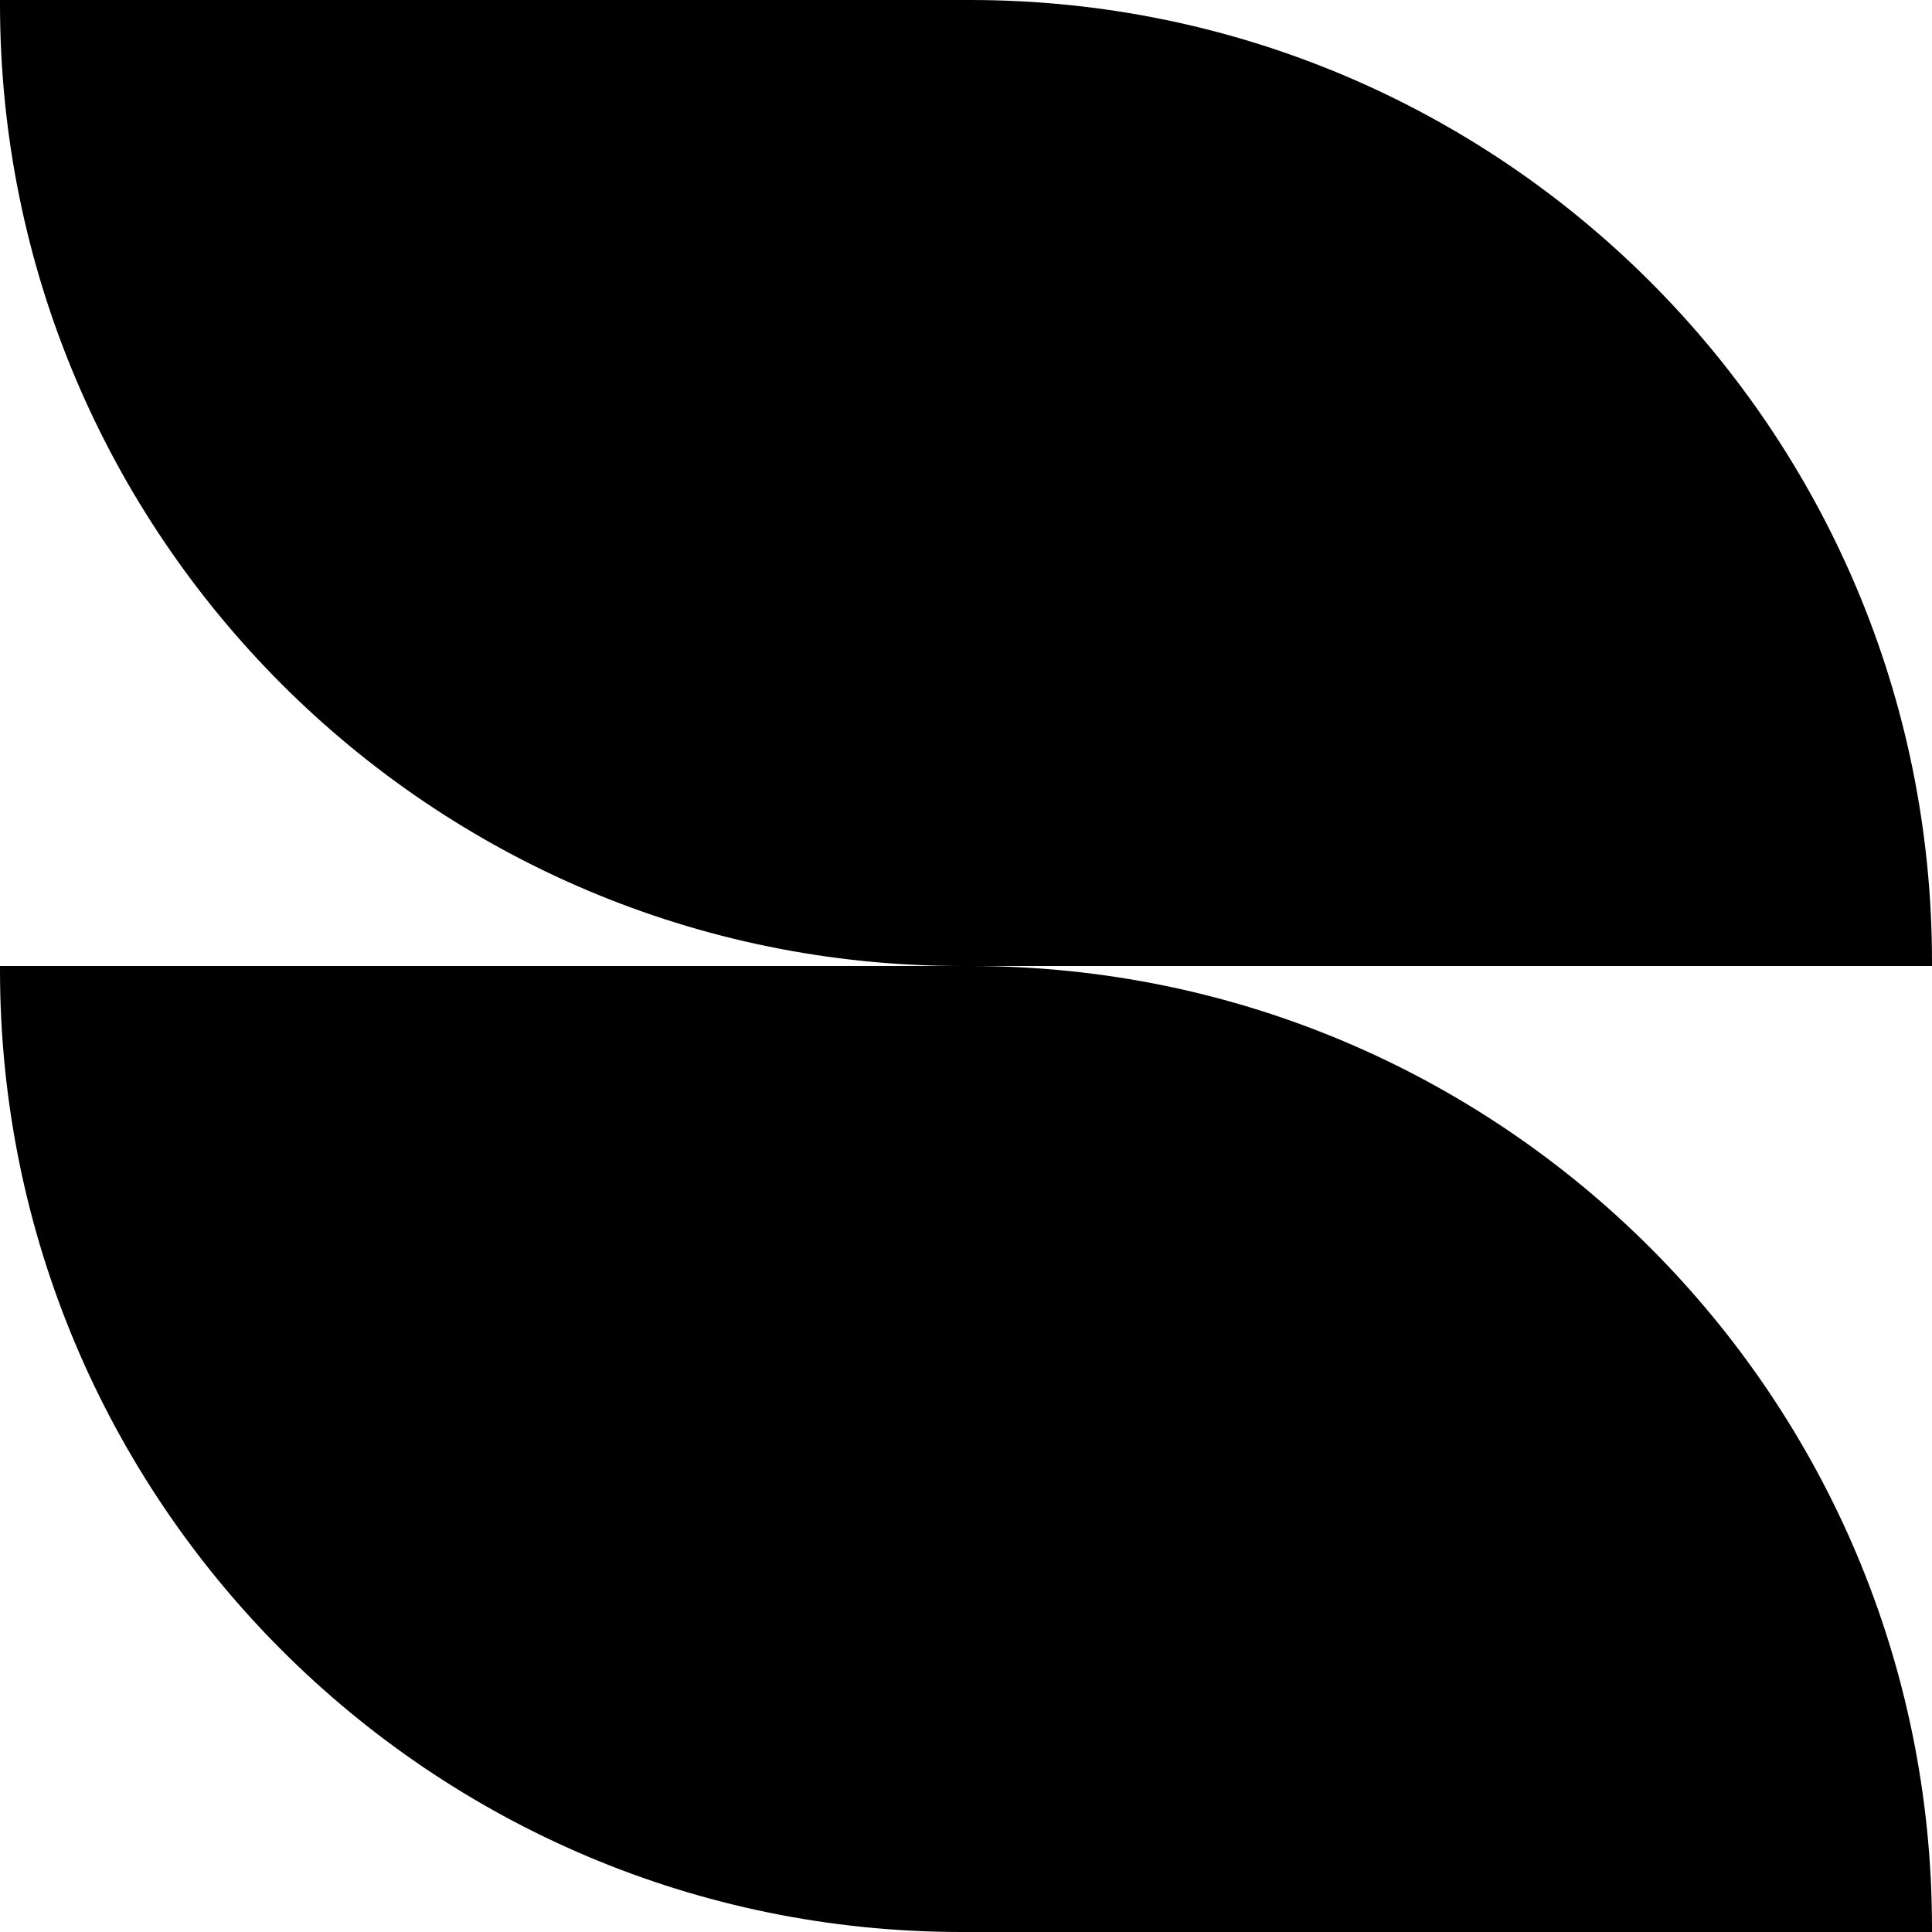
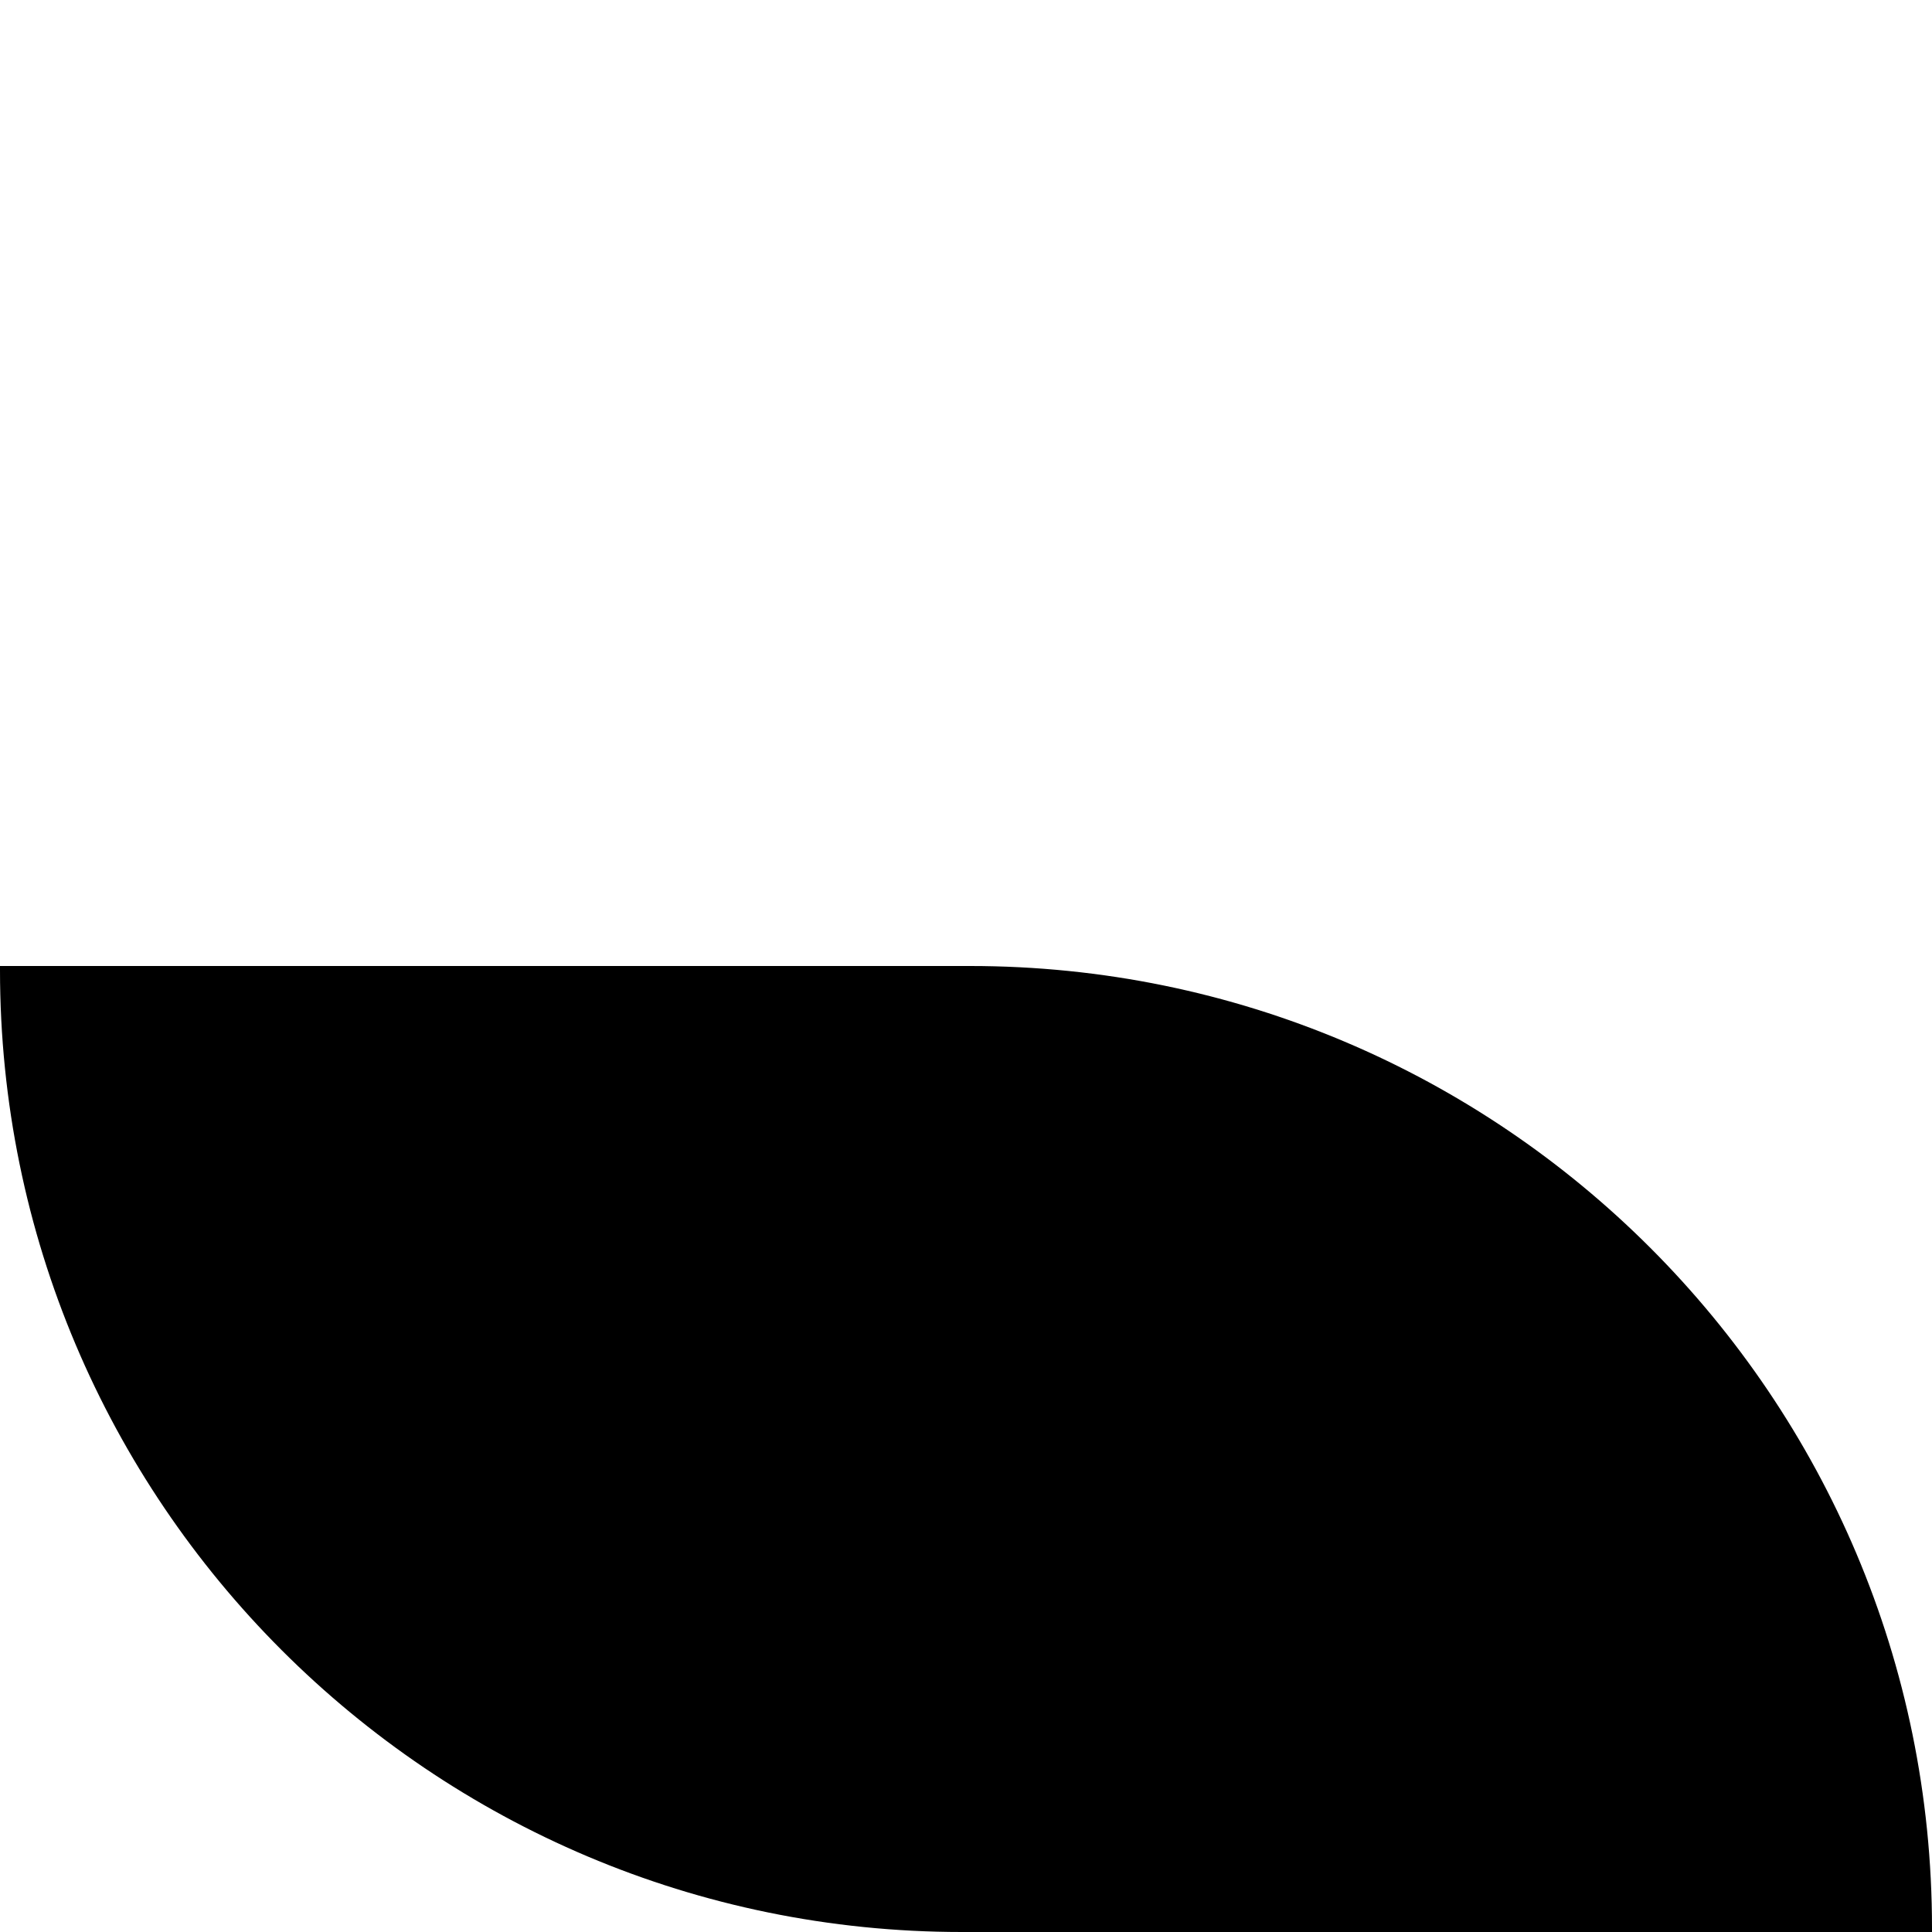
<svg xmlns="http://www.w3.org/2000/svg" fill="none" viewBox="0 0 20 20" height="20" width="20">
  <g clip-path="url(#clip0_610_6845)" id="Background">
    <path fill="black" d="M9.958 20H20V19.959C20 14.459 15.542 10 10.042 10H0V10.041C0 15.541 4.458 20 9.958 20Z" id="Vector" />
-     <path fill="black" d="M9.958 10H20V9.959C20 4.459 15.542 0 10.042 0H0V0.041C0 5.541 4.458 10 9.958 10Z" id="Vector_2" />
  </g>
  <defs>
    <clipPath id="clip0_610_6845">
      <rect fill="white" height="20" width="20" />
    </clipPath>
  </defs>
</svg>